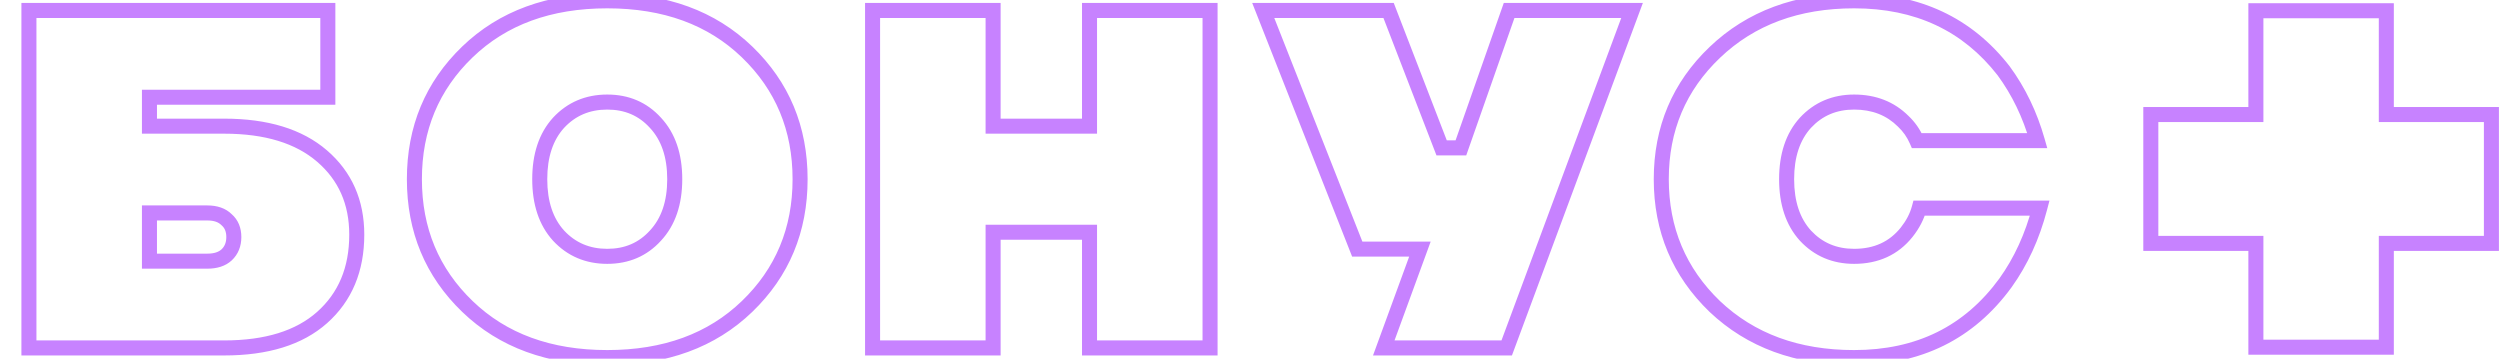
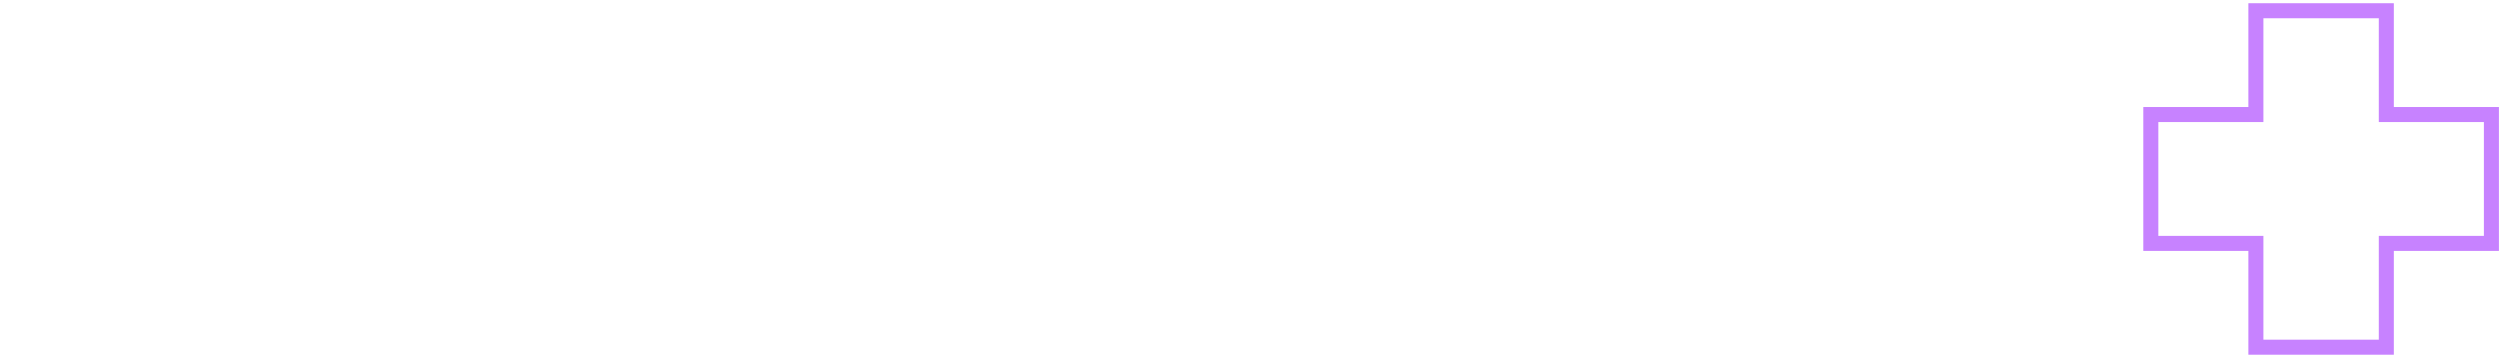
<svg xmlns="http://www.w3.org/2000/svg" width="1164" height="167" viewBox="0 0 1164 167" fill="none">
-   <path d="M13.468 162H9.968V165.5H13.468V162ZM13.468 4.869V1.369H9.968V4.869H13.468ZM152.642 4.869H156.142V1.369H152.642V4.869ZM152.642 45.274V48.774H156.142V45.274H152.642ZM69.587 45.274V41.774H66.087V45.274H69.587ZM69.587 58.742H66.087V62.242H69.587V58.742ZM149.948 72.66L152.232 70.007L152.232 70.007L149.948 72.66ZM149.948 147.858L152.271 150.476L152.273 150.474L149.948 147.858ZM69.587 121.595H66.087V125.095H69.587V121.595ZM105.502 118.677L107.884 121.241L107.891 121.235L105.502 118.677ZM105.502 102.29L103.028 104.765L103.116 104.853L103.21 104.935L105.502 102.29ZM69.587 99.147V95.647H66.087V99.147H69.587ZM16.968 162V4.869H9.968V162H16.968ZM13.468 8.369H152.642V1.369H13.468V8.369ZM149.142 4.869V45.274H156.142V4.869H149.142ZM152.642 41.774H69.587V48.774H152.642V41.774ZM66.087 45.274V58.742H73.087V45.274H66.087ZM69.587 62.242H104.38V55.242H69.587V62.242ZM104.38 62.242C123.463 62.242 137.73 66.757 147.664 75.312L152.232 70.007C140.617 60.006 124.505 55.242 104.38 55.242V62.242ZM147.664 75.312C157.613 83.879 162.61 95.08 162.61 109.249H169.61C169.61 93.188 163.833 79.997 152.232 70.007L147.664 75.312ZM162.61 109.249C162.61 124.546 157.555 136.414 147.623 145.242L152.273 150.474C163.891 140.148 169.61 126.276 169.61 109.249H162.61ZM147.625 145.24C137.853 153.911 123.612 158.5 104.38 158.5V165.5C124.656 165.5 140.793 160.661 152.271 150.476L147.625 145.24ZM104.38 158.5H13.468V165.5H104.38V158.5ZM69.587 125.095H96.523V118.095H69.587V125.095ZM96.523 125.095C100.974 125.095 104.938 123.977 107.884 121.241L103.121 116.112C101.877 117.267 99.854 118.095 96.523 118.095V125.095ZM107.891 121.235C110.934 118.395 112.37 114.654 112.37 110.371H105.37C105.37 112.973 104.56 114.768 103.114 116.118L107.891 121.235ZM112.37 110.371C112.37 106.093 110.932 102.364 107.795 99.645L103.21 104.935C104.563 106.107 105.37 107.766 105.37 110.371H112.37ZM107.977 99.815C105.039 96.877 101.041 95.647 96.523 95.647V102.647C99.788 102.647 101.775 103.513 103.028 104.765L107.977 99.815ZM96.523 95.647H69.587V102.647H96.523V95.647ZM66.087 99.147V121.595H73.087V99.147H66.087ZM217.634 142.695L220.063 140.175L220.063 140.175L217.634 142.695ZM347.828 142.695L345.4 140.175L345.4 140.175L347.828 142.695ZM260.059 57.171L257.497 54.787L257.482 54.803L257.467 54.82L260.059 57.171ZM260.059 109.698L257.467 112.049L257.482 112.065L257.497 112.082L260.059 109.698ZM305.179 109.698L302.616 107.314L302.601 107.33L302.586 107.346L305.179 109.698ZM305.179 57.171L302.586 59.522L302.601 59.539L302.616 59.555L305.179 57.171ZM220.063 140.175C204.312 124.997 196.442 106.165 196.442 83.434H189.442C189.442 107.993 198.033 128.668 215.205 145.216L220.063 140.175ZM196.442 83.434C196.442 60.704 204.312 41.872 220.063 26.694L215.205 21.653C198.033 38.201 189.442 58.876 189.442 83.434H196.442ZM220.063 26.694C235.757 11.57 256.527 3.879 282.731 3.879V-3.121C255.061 -3.121 232.434 5.051 215.205 21.653L220.063 26.694ZM282.731 3.879C308.935 3.879 329.705 11.57 345.4 26.694L350.257 21.653C333.029 5.051 310.401 -3.121 282.731 -3.121V3.879ZM345.4 26.694C361.151 41.872 369.021 60.704 369.021 83.434H376.021C376.021 58.876 367.429 38.201 350.257 21.653L345.4 26.694ZM369.021 83.434C369.021 106.165 361.151 124.997 345.4 140.175L350.257 145.216C367.429 128.668 376.021 107.993 376.021 83.434H369.021ZM345.4 140.175C329.705 155.299 308.935 162.989 282.731 162.989V169.989C310.401 169.989 333.029 161.817 350.257 145.216L345.4 140.175ZM282.731 162.989C256.527 162.989 235.757 155.299 220.063 140.175L215.205 145.216C232.434 161.817 255.061 169.989 282.731 169.989V162.989ZM257.467 54.82C250.9 62.06 247.805 71.738 247.805 83.434H254.805C254.805 72.983 257.547 65.151 262.652 59.522L257.467 54.82ZM247.805 83.434C247.805 95.131 250.9 104.808 257.467 112.049L262.652 107.346C257.547 101.717 254.805 93.886 254.805 83.434H247.805ZM257.497 112.082C264.173 119.259 272.673 122.85 282.731 122.85V115.85C274.532 115.85 267.917 113.006 262.622 107.314L257.497 112.082ZM282.731 122.85C292.791 122.85 301.234 119.256 307.771 112.049L302.586 107.346C297.45 113.009 290.929 115.85 282.731 115.85V122.85ZM307.741 112.082C314.475 104.843 317.657 95.153 317.657 83.434H310.657C310.657 93.864 307.854 101.683 302.616 107.314L307.741 112.082ZM317.657 83.434C317.657 71.715 314.475 62.026 307.741 54.787L302.616 59.555C307.854 65.186 310.657 73.005 310.657 83.434H317.657ZM307.771 54.82C301.234 47.612 292.791 44.019 282.731 44.019V51.019C290.929 51.019 297.45 53.86 302.586 59.522L307.771 54.82ZM282.731 44.019C272.673 44.019 264.173 47.61 257.497 54.787L262.622 59.555C267.917 53.862 274.532 51.019 282.731 51.019V44.019ZM406.27 162H402.77V165.5H406.27V162ZM406.27 4.869V1.369H402.77V4.869H406.27ZM462.389 4.869H465.889V1.369H462.389V4.869ZM462.389 58.742H458.889V62.242H462.389V58.742ZM507.283 58.742V62.242H510.783V58.742H507.283ZM507.283 4.869V1.369H503.783V4.869H507.283ZM563.402 4.869H566.902V1.369H563.402V4.869ZM563.402 162V165.5H566.902V162H563.402ZM507.283 162H503.783V165.5H507.283V162ZM507.283 108.126H510.783V104.626H507.283V108.126ZM462.389 108.126V104.626H458.889V108.126H462.389ZM462.389 162V165.5H465.889V162H462.389ZM409.77 162V4.869H402.77V162H409.77ZM406.27 8.369H462.389V1.369H406.27V8.369ZM458.889 4.869V58.742H465.889V4.869H458.889ZM462.389 62.242H507.283V55.242H462.389V62.242ZM510.783 58.742V4.869H503.783V58.742H510.783ZM507.283 8.369H563.402V1.369H507.283V8.369ZM559.902 4.869V162H566.902V4.869H559.902ZM563.402 158.5H507.283V165.5H563.402V158.5ZM510.783 162V108.126H503.783V162H510.783ZM507.283 104.626H462.389V111.626H507.283V104.626ZM458.889 108.126V162H465.889V108.126H458.889ZM462.389 158.5H406.27V165.5H462.389V158.5ZM588.164 4.869V1.369H583.023L584.908 6.151L588.164 4.869ZM646.527 4.869L649.792 3.608L648.928 1.369H646.527V4.869ZM671.219 68.844L667.954 70.104L668.818 72.344H671.219V68.844ZM680.198 68.844V72.344H682.679L683.501 70.002L680.198 68.844ZM702.645 4.869V1.369H700.164L699.343 3.71L702.645 4.869ZM759.886 4.869L763.167 6.087L764.92 1.369H759.886V4.869ZM701.523 162V165.5H703.957L704.804 163.219L701.523 162ZM644.282 162L640.995 160.797L639.275 165.5H644.282V162ZM661.118 115.983L664.405 117.185L666.125 112.483H661.118V115.983ZM631.936 115.983L628.68 117.266L629.553 119.483H631.936V115.983ZM588.164 8.369H646.527V1.369H588.164V8.369ZM643.262 6.129L667.954 70.104L674.484 67.583L649.792 3.608L643.262 6.129ZM671.219 72.344H680.198V65.344H671.219V72.344ZM683.501 70.002L705.948 6.027L699.343 3.71L676.895 67.685L683.501 70.002ZM702.645 8.369H759.886V1.369H702.645V8.369ZM756.605 3.65L698.242 160.781L704.804 163.219L763.167 6.087L756.605 3.65ZM701.523 158.5H644.282V165.5H701.523V158.5ZM647.569 163.203L664.405 117.185L657.831 114.78L640.995 160.797L647.569 163.203ZM661.118 112.483H631.936V119.483H661.118V112.483ZM635.193 114.7L591.42 3.586L584.908 6.151L628.68 117.266L635.193 114.7ZM798.403 142.695L795.974 145.215L795.985 145.226L795.997 145.237L798.403 142.695ZM798.403 24.398L800.82 26.929L800.82 26.928L798.403 24.398ZM932.862 32.928L935.683 30.856L935.654 30.816L935.623 30.776L932.862 32.928ZM948.575 65.477V68.977H953.208L951.942 64.52L948.575 65.477ZM892.457 65.477L889.247 66.872L890.162 68.977H892.457V65.477ZM886.172 56.498L883.697 58.972L883.732 59.008L883.769 59.042L886.172 56.498ZM840.604 57.171L838.041 54.787L838.026 54.803L838.011 54.82L840.604 57.171ZM840.604 109.698L838.011 112.049L838.026 112.065L838.041 112.082L840.604 109.698ZM887.743 108.126L890.476 110.313L890.482 110.306L890.487 110.299L887.743 108.126ZM893.579 96.903V93.403H890.897L890.2 95.993L893.579 96.903ZM949.698 96.903L953.084 97.788L954.23 93.403H949.698V96.903ZM933.76 131.696L936.588 133.758L936.597 133.746L936.605 133.734L933.76 131.696ZM800.832 140.175C784.919 124.836 776.986 105.998 776.986 83.434H769.986C769.986 107.86 778.664 128.53 795.974 145.215L800.832 140.175ZM776.986 83.434C776.986 60.871 784.918 42.114 800.82 26.929L795.985 21.867C778.665 38.407 769.986 59.008 769.986 83.434H776.986ZM800.82 26.928C816.836 11.628 837.55 3.879 863.275 3.879V-3.121C836.026 -3.121 813.491 5.143 795.985 21.867L800.82 26.928ZM863.275 3.879C891.767 3.879 913.907 14.299 930.101 35.079L935.623 30.776C917.996 8.158 893.746 -3.121 863.275 -3.121V3.879ZM930.041 34.999C936.813 44.221 941.874 54.688 945.208 66.433L951.942 64.52C948.393 52.022 942.978 40.79 935.683 30.856L930.041 34.999ZM948.575 61.977H892.457V68.977H948.575V61.977ZM895.667 64.081C893.984 60.211 891.617 56.826 888.575 53.953L883.769 59.042C886.114 61.257 887.937 63.858 889.247 66.872L895.667 64.081ZM888.647 54.023C881.938 47.314 873.384 44.019 863.275 44.019V51.019C871.723 51.019 878.433 53.709 883.697 58.972L888.647 54.023ZM863.275 44.019C853.217 44.019 844.717 47.61 838.041 54.787L843.166 59.555C848.462 53.862 855.077 51.019 863.275 51.019V44.019ZM838.011 54.82C831.444 62.06 828.349 71.738 828.349 83.434H835.349C835.349 72.983 838.091 65.151 843.196 59.522L838.011 54.82ZM828.349 83.434C828.349 95.131 831.444 104.808 838.011 112.049L843.196 107.346C838.091 101.717 835.349 93.886 835.349 83.434H828.349ZM838.041 112.082C844.717 119.259 853.217 122.85 863.275 122.85V115.85C855.077 115.85 848.462 113.006 843.166 107.314L838.041 112.082ZM863.275 122.85C874.57 122.85 883.769 118.697 890.476 110.313L885.01 105.94C879.745 112.521 872.633 115.85 863.275 115.85V122.85ZM890.487 110.299C893.586 106.385 895.772 102.222 896.959 97.813L890.2 95.993C889.292 99.365 887.587 102.685 884.999 105.954L890.487 110.299ZM893.579 100.403H949.698V93.403H893.579V100.403ZM946.311 96.018C942.967 108.815 937.824 120.014 930.915 129.658L936.605 133.734C944.062 123.326 949.545 111.328 953.084 97.788L946.311 96.018ZM930.932 129.634C914.717 151.876 892.299 162.989 863.275 162.989V169.989C894.41 169.989 918.983 157.907 936.588 133.758L930.932 129.634ZM863.275 162.989C837.54 162.989 816.823 155.31 800.808 140.153L795.997 145.237C813.504 161.807 836.035 169.989 863.275 169.989V162.989Z" fill="#C782FF" />
  <path d="M1001.42 113.324V53.329H1050.34V5H1111.07V53.329H1160V113.324H1111.07V161.653H1050.34V113.324H1001.42Z" stroke="#C782FF" stroke-width="7" />
</svg>